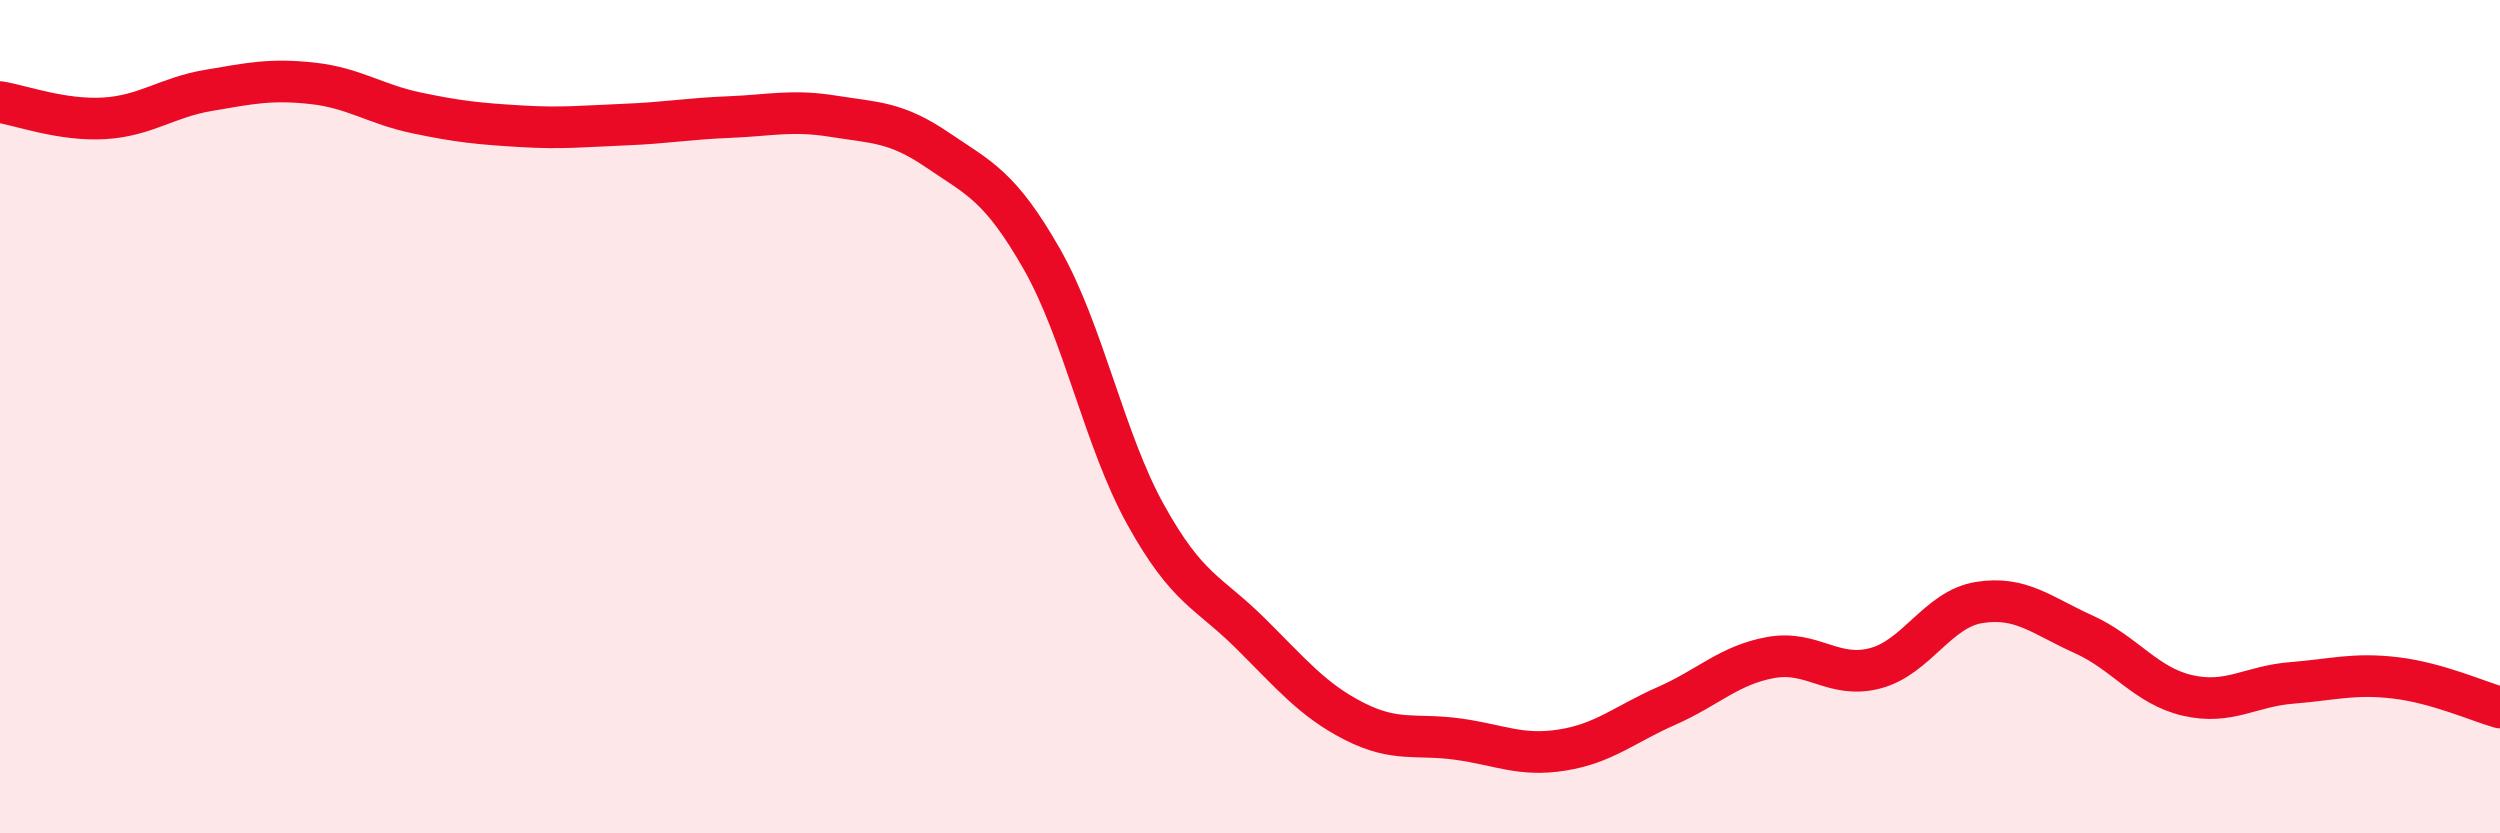
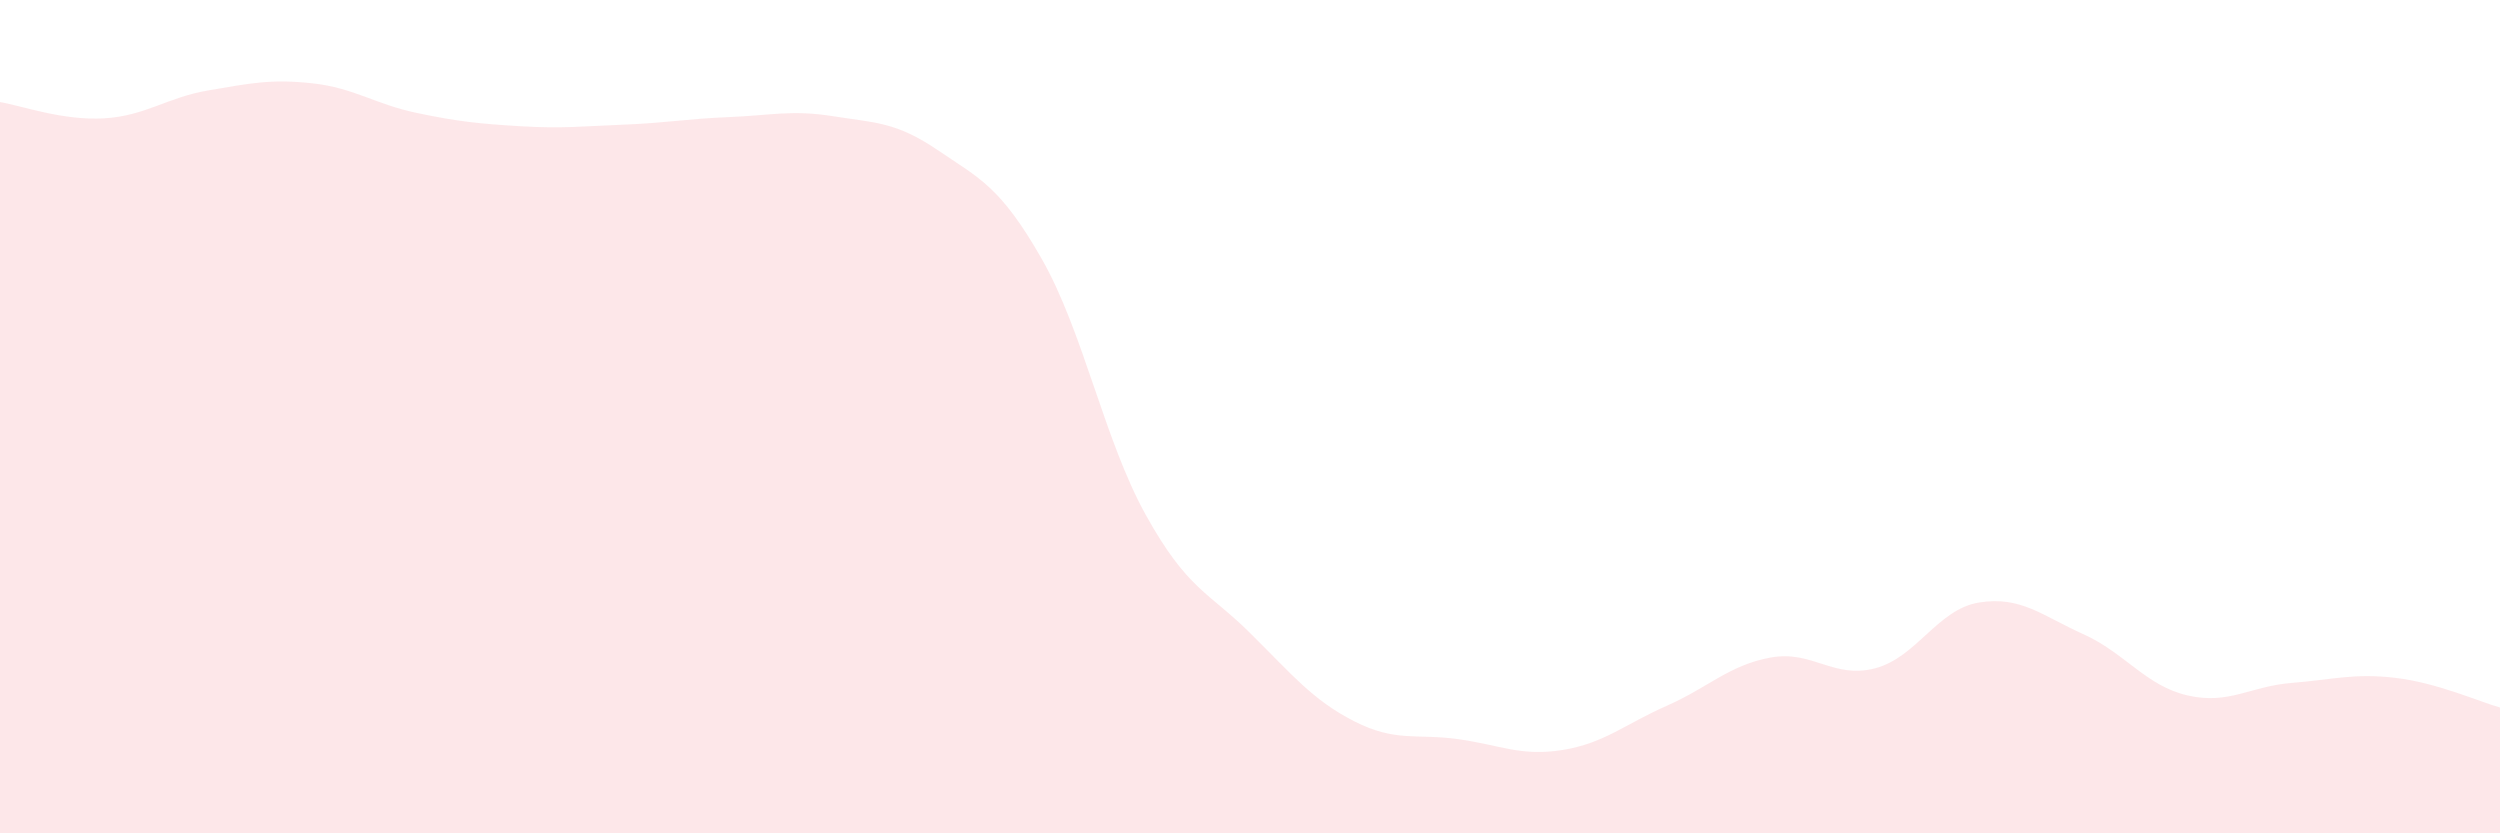
<svg xmlns="http://www.w3.org/2000/svg" width="60" height="20" viewBox="0 0 60 20">
  <path d="M 0,2.45 C 0.5,2.53 1.5,2.9 2.5,2.84 C 3.5,2.78 4,2.34 5,2.17 C 6,2 6.5,1.89 7.5,2 C 8.5,2.11 9,2.5 10,2.71 C 11,2.92 11.5,2.97 12.5,3.03 C 13.5,3.09 14,3.03 15,2.99 C 16,2.95 16.5,2.85 17.5,2.81 C 18.5,2.77 19,2.63 20,2.79 C 21,2.95 21.5,2.92 22.5,3.6 C 23.5,4.28 24,4.46 25,6.21 C 26,7.96 26.5,10.56 27.5,12.36 C 28.5,14.16 29,14.2 30,15.19 C 31,16.18 31.5,16.8 32.5,17.31 C 33.5,17.82 34,17.6 35,17.74 C 36,17.88 36.5,18.16 37.5,18 C 38.5,17.84 39,17.38 40,16.94 C 41,16.5 41.5,15.96 42.5,15.78 C 43.5,15.6 44,16.3 45,16.04 C 46,15.78 46.5,14.62 47.5,14.46 C 48.5,14.3 49,14.77 50,15.22 C 51,15.67 51.5,16.46 52.5,16.69 C 53.5,16.92 54,16.47 55,16.39 C 56,16.31 56.5,16.15 57.5,16.27 C 58.5,16.39 59.5,16.84 60,16.98L60 20L0 20Z" fill="#EB0A25" opacity="0.1" stroke-linecap="round" stroke-linejoin="round" />
-   <path d="M 0,2.45 C 0.5,2.53 1.5,2.9 2.5,2.84 C 3.5,2.78 4,2.34 5,2.17 C 6,2 6.5,1.89 7.5,2 C 8.5,2.11 9,2.5 10,2.71 C 11,2.92 11.5,2.97 12.5,3.03 C 13.5,3.09 14,3.03 15,2.99 C 16,2.95 16.5,2.85 17.5,2.81 C 18.5,2.77 19,2.63 20,2.79 C 21,2.95 21.5,2.92 22.5,3.6 C 23.5,4.28 24,4.46 25,6.21 C 26,7.96 26.5,10.56 27.5,12.36 C 28.5,14.16 29,14.2 30,15.19 C 31,16.18 31.5,16.8 32.5,17.31 C 33.5,17.82 34,17.6 35,17.74 C 36,17.88 36.5,18.16 37.5,18 C 38.5,17.84 39,17.38 40,16.94 C 41,16.5 41.5,15.96 42.5,15.78 C 43.5,15.6 44,16.3 45,16.04 C 46,15.78 46.5,14.62 47.5,14.46 C 48.5,14.3 49,14.77 50,15.22 C 51,15.67 51.5,16.46 52.5,16.69 C 53.5,16.92 54,16.47 55,16.39 C 56,16.31 56.5,16.15 57.5,16.27 C 58.5,16.39 59.5,16.84 60,16.98" stroke="#EB0A25" stroke-width="1" fill="none" stroke-linecap="round" stroke-linejoin="round" />
</svg>